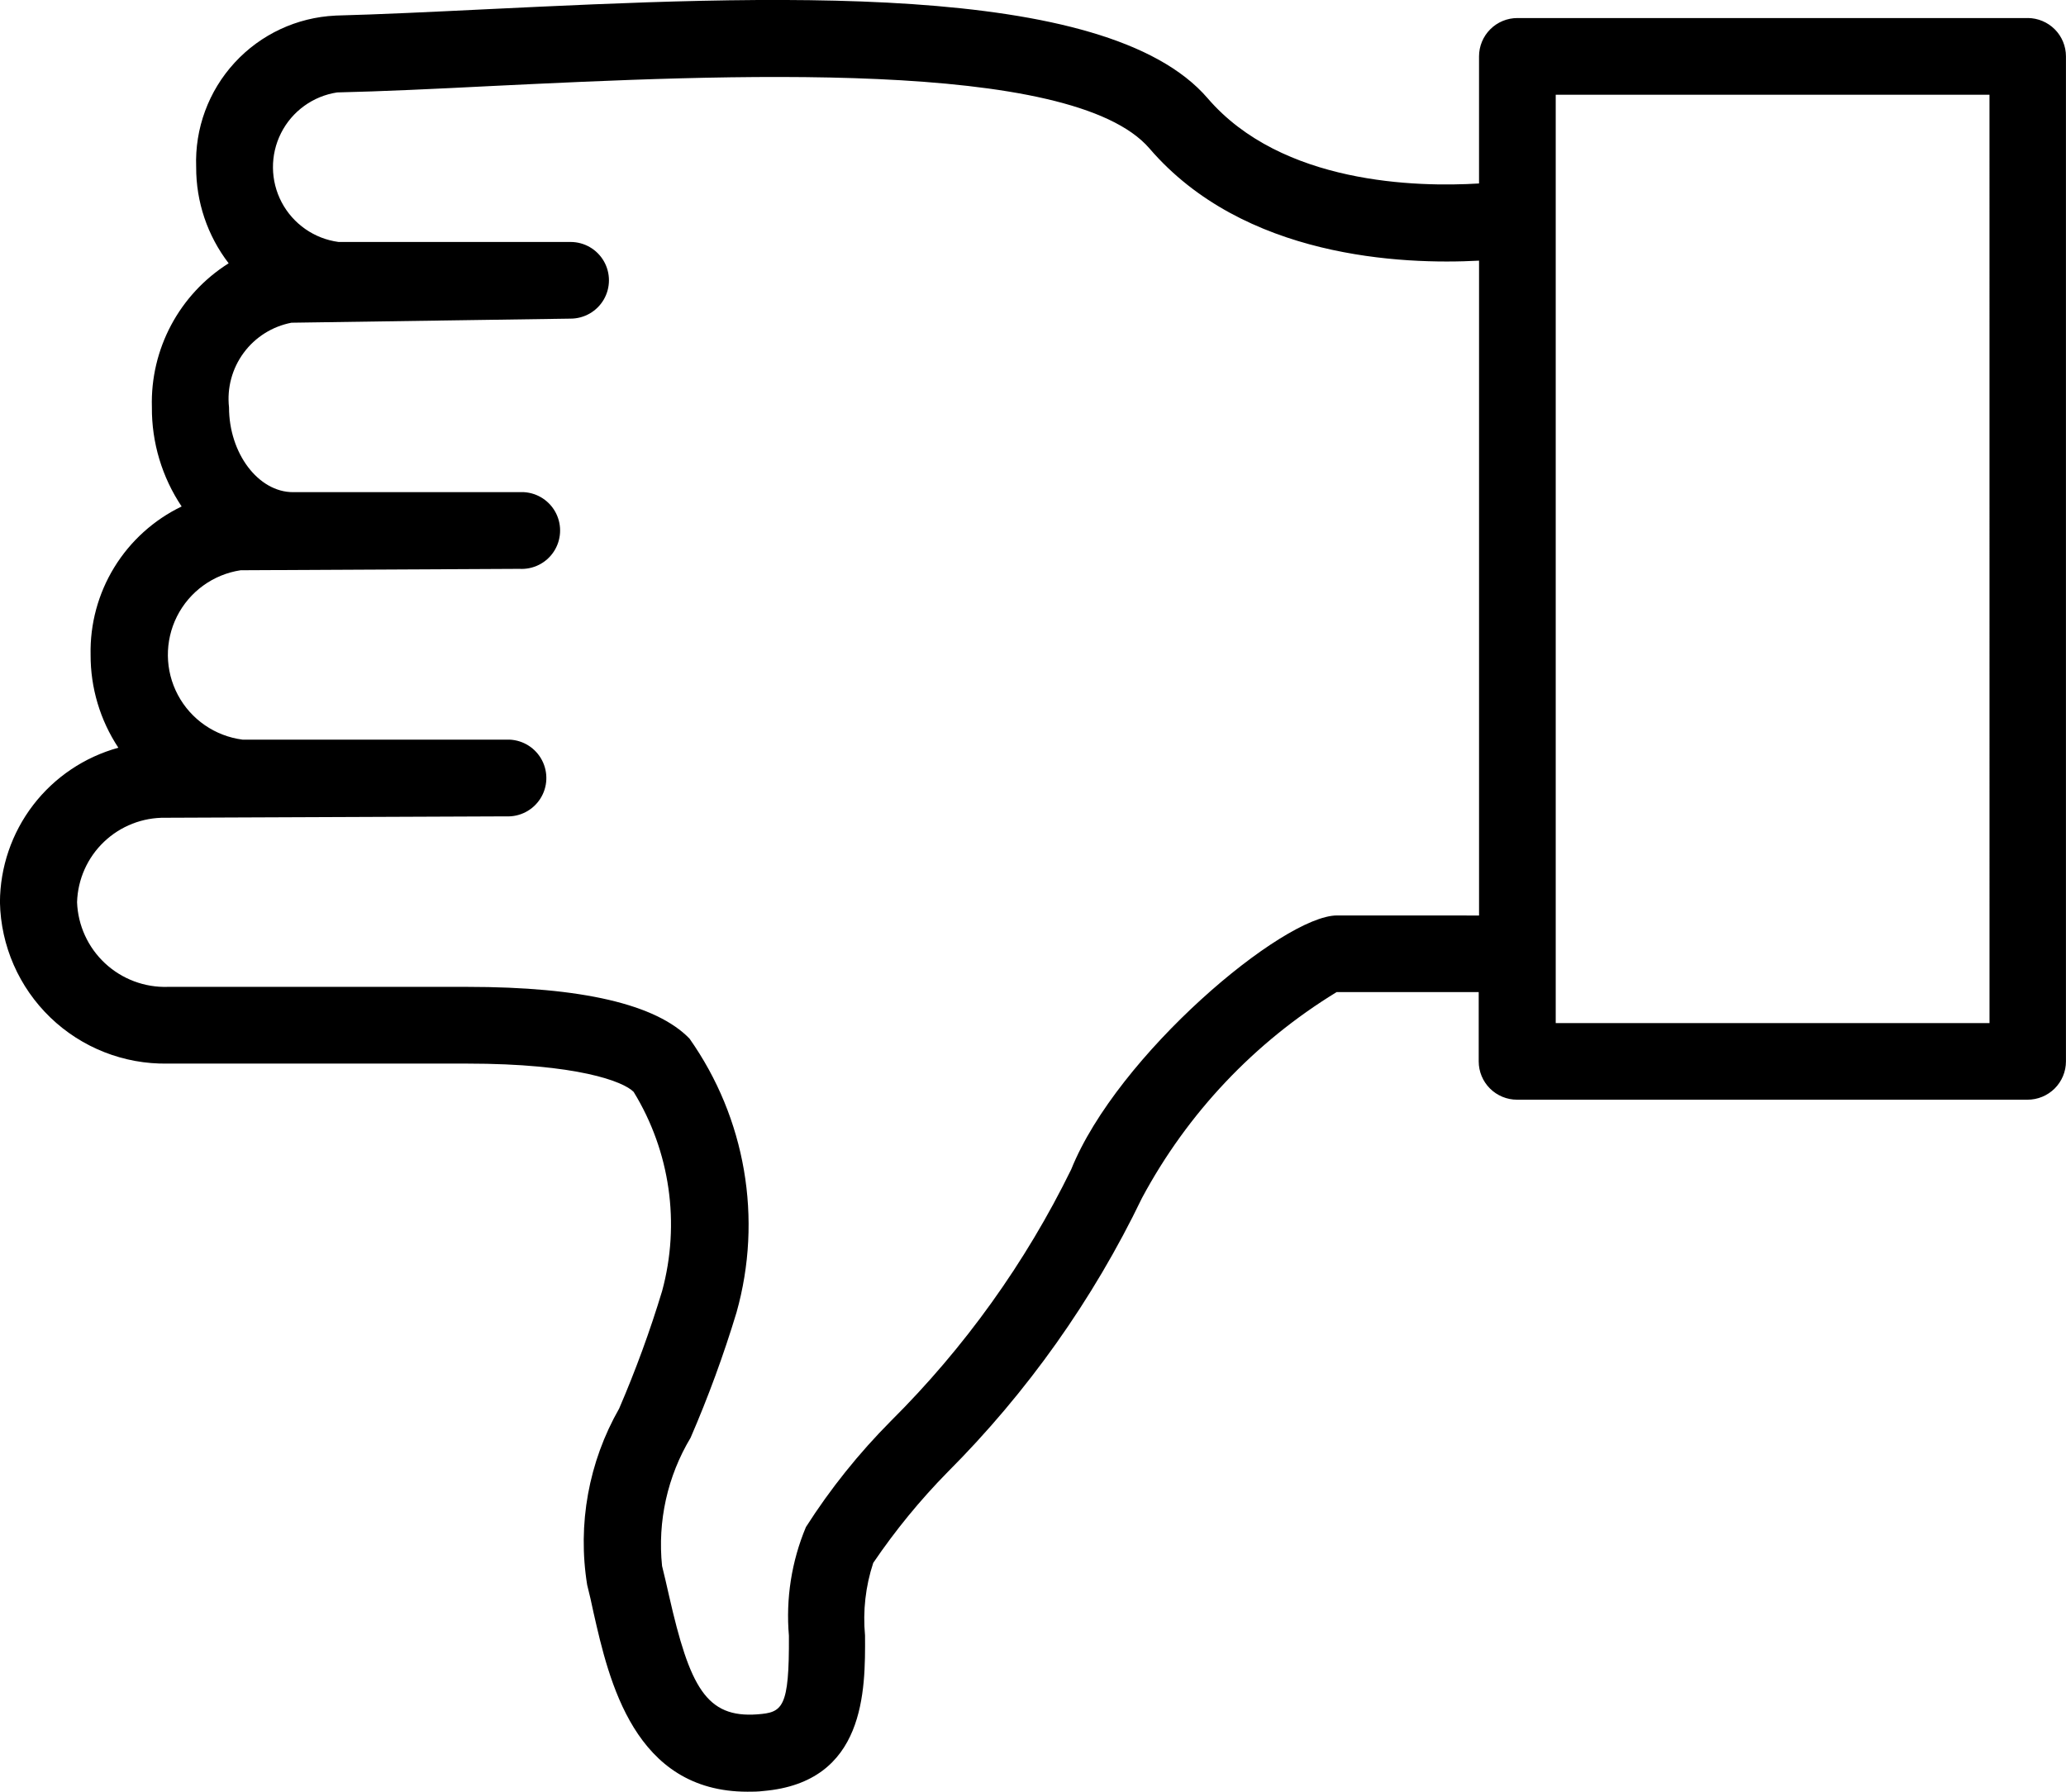
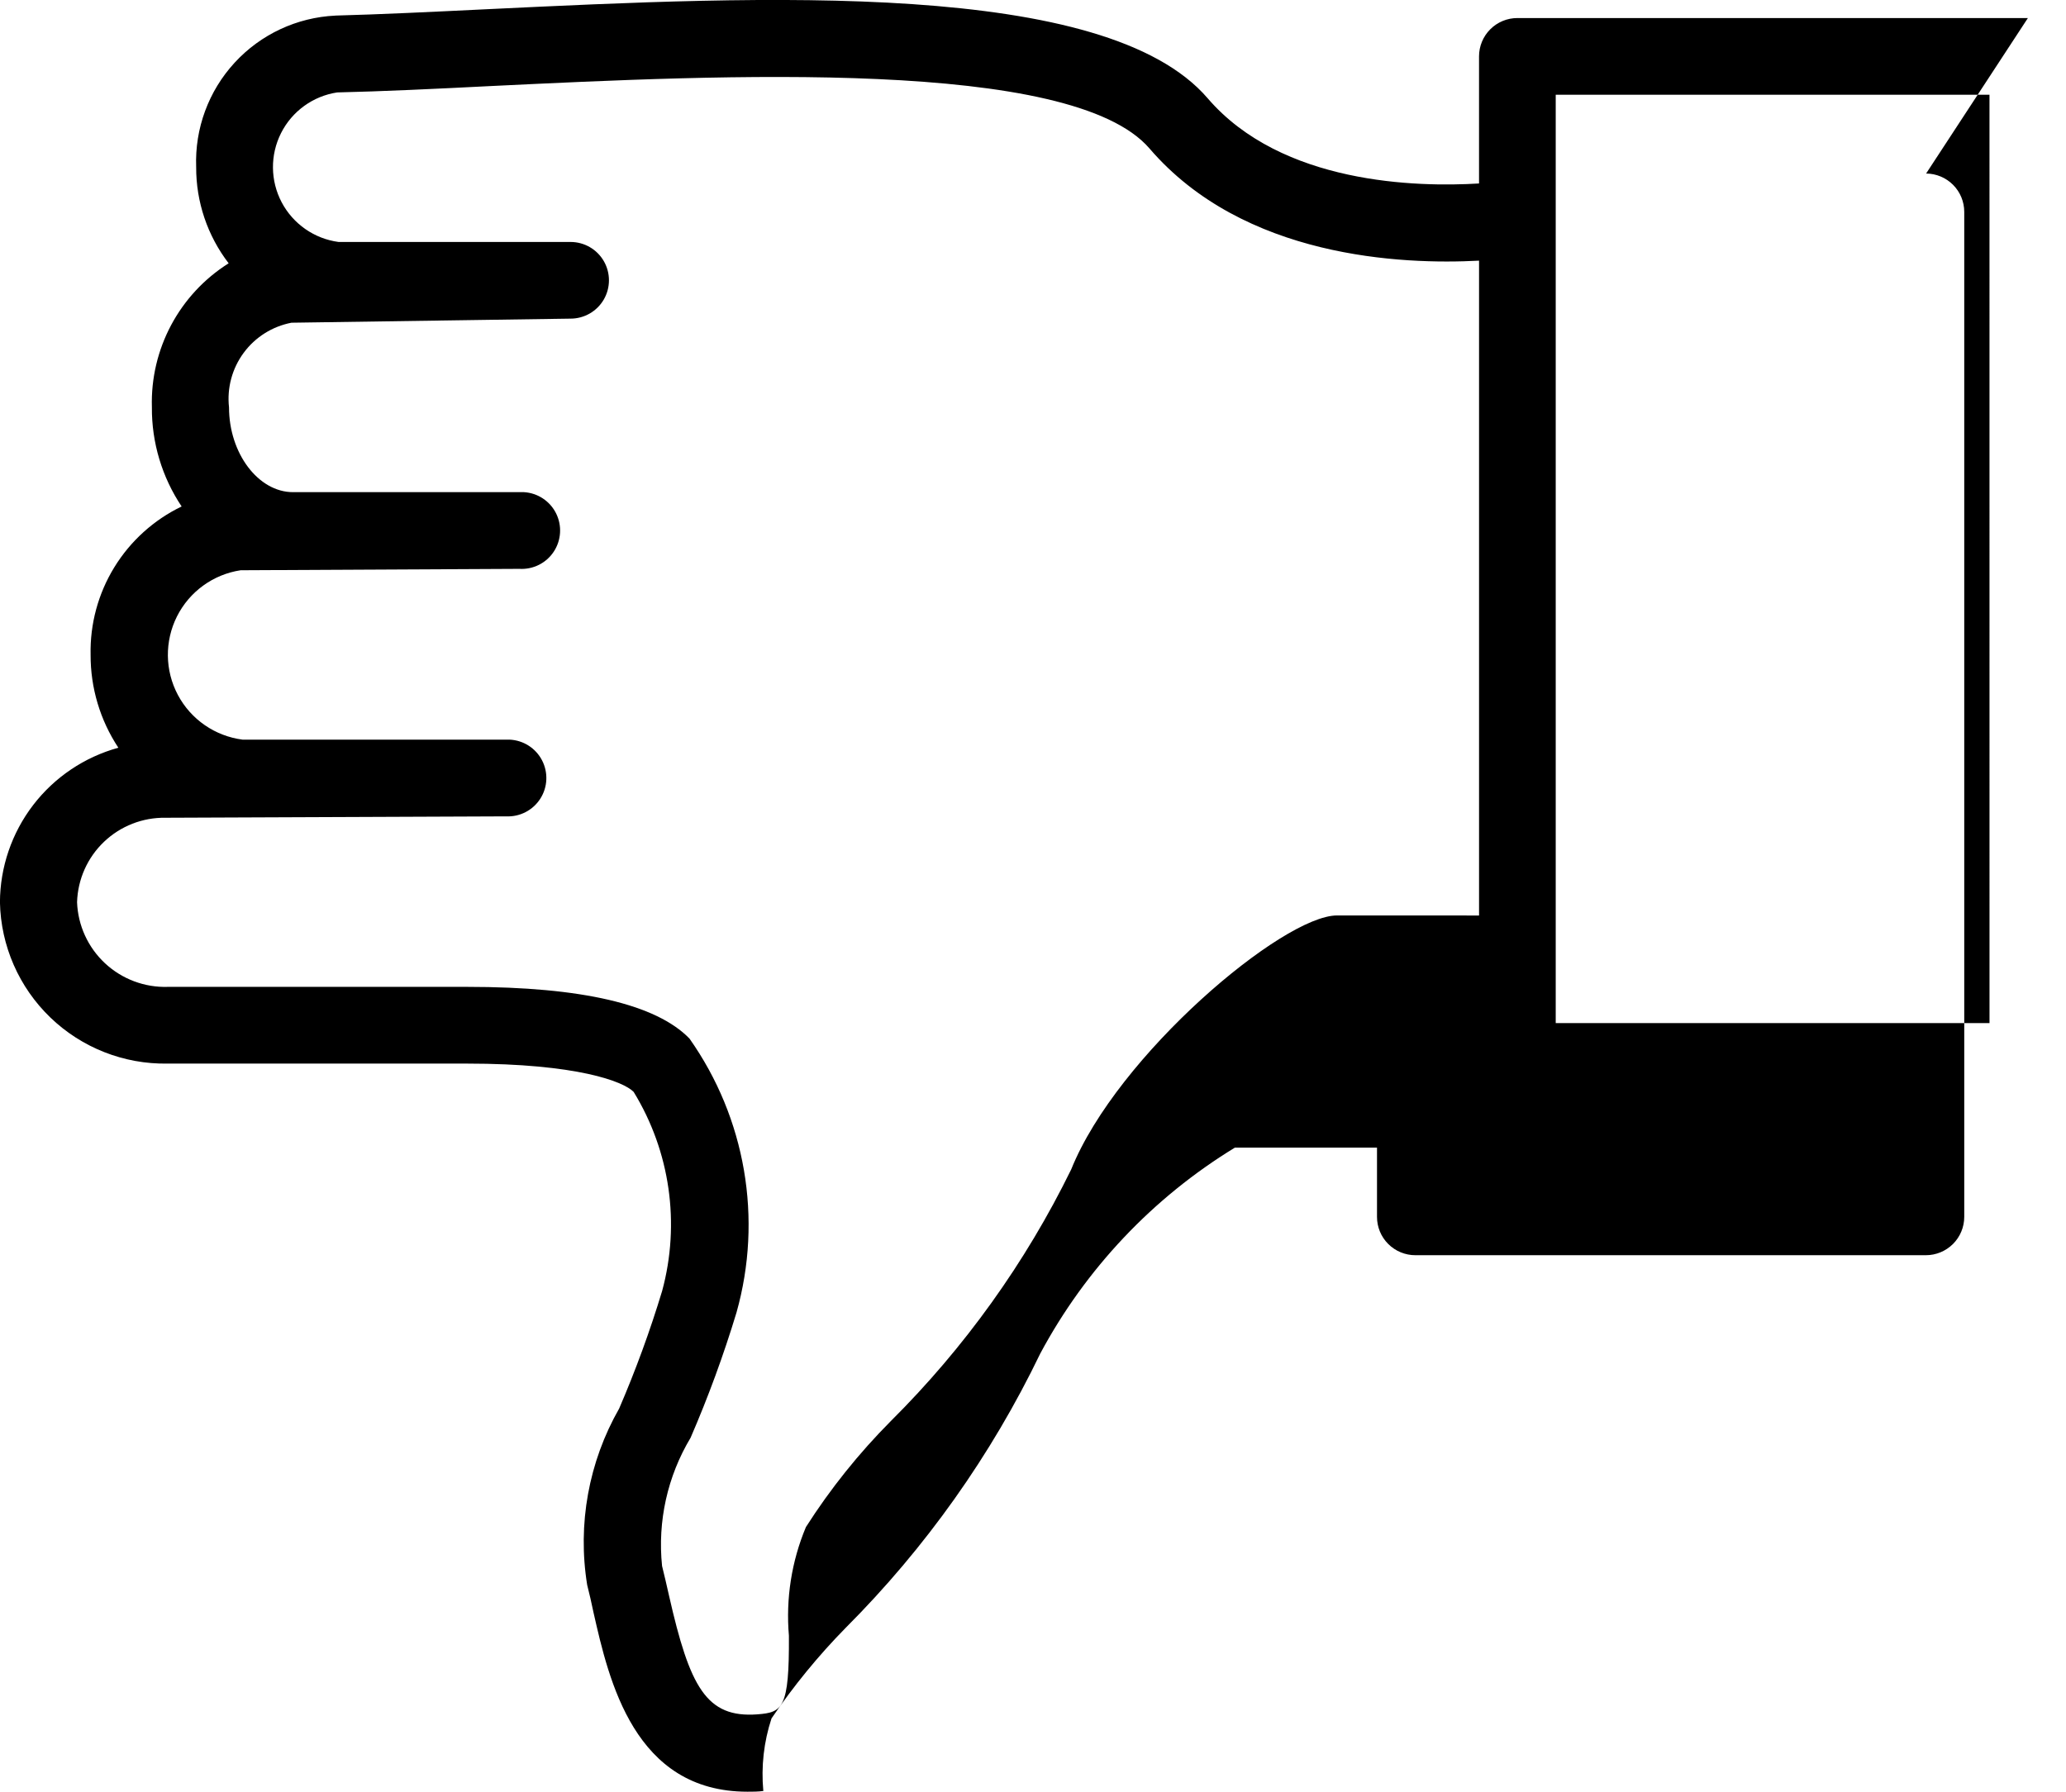
<svg xmlns="http://www.w3.org/2000/svg" version="1.1" width="83px" height="72px" viewBox="0 0 83 72" aria-hidden="true">
  <defs>
    <linearGradient class="cerosgradient" data-cerosgradient="true" id="CerosGradient_id7f2fc01f2" gradientUnits="userSpaceOnUse" x1="50%" y1="100%" x2="50%" y2="0%">
      <stop offset="0%" stop-color="#d1d1d1" />
      <stop offset="100%" stop-color="#d1d1d1" />
    </linearGradient>
    <linearGradient />
  </defs>
  <g>
    <g transform="matrix(1, 0, 0, 1, 0, 0)">
-       <path d="M81.469,0.725h-20.508c-0.409,0 -0.801,0.162 -1.09,0.451c-0.289,0.289 -0.452,0.681 -0.452,1.089v5.108c-2.483,0.151 -7.928,0.038 -10.902,-3.424c-4.112,-4.785 -17.874,-4.109 -28.93,-3.58c-2.256,0.11 -4.343,0.211 -6.114,0.257l0,0.001c-1.546,0.073 -3.001,0.753 -4.048,1.893c-1.047,1.139 -1.602,2.646 -1.544,4.192c-0.006,1.398 0.453,2.759 1.305,3.868c-1.981,1.247 -3.153,3.448 -3.084,5.786c-0.01,1.418 0.407,2.807 1.195,3.986c-1.117,0.538 -2.056,1.387 -2.705,2.444c-0.648,1.057 -0.979,2.278 -0.952,3.517c-0.005,1.327 0.383,2.627 1.115,3.734c-1.362,0.375 -2.564,1.184 -3.424,2.305c-0.859,1.122 -1.327,2.493 -1.333,3.905c0.035,1.751 0.764,3.417 2.026,4.632c1.262,1.215 2.955,1.881 4.707,1.851h12.029c4.418,0 6.288,0.717 6.697,1.138h0c1.466,2.395 1.879,5.288 1.144,7.998c-0.486,1.607 -1.063,3.184 -1.727,4.726c-1.225,2.146 -1.679,4.647 -1.285,7.086c0.092,0.36 0.177,0.734 0.257,1.12c0.617,2.72 1.635,7.191 6.183,7.191c0.206,0 0.416,0 0.637,-0.028c4.112,-0.354 4.099,-4.043 4.086,-6.249c-0.092,-0.985 0.02,-1.978 0.329,-2.917c0.883,-1.302 1.881,-2.522 2.984,-3.645c3.204,-3.209 5.845,-6.933 7.813,-11.018c1.823,-3.405 4.523,-6.262 7.82,-8.275h5.708v2.784c0,0.408 0.162,0.801 0.451,1.089c0.289,0.289 0.681,0.451 1.09,0.451h20.508c0.409,0 0.801,-0.162 1.091,-0.451c0.289,-0.289 0.452,-0.681 0.452,-1.089v-40.386c0,-0.407 -0.161,-0.797 -0.448,-1.086c-0.287,-0.288 -0.677,-0.452 -1.084,-0.455zM53.714,36.787c-2.172,0 -8.833,5.612 -10.68,10.207h-0c-1.835,3.748 -4.283,7.163 -7.242,10.107c-1.287,1.295 -2.433,2.724 -3.415,4.264c-0.577,1.379 -0.811,2.877 -0.683,4.366c0.018,2.92 -0.257,3.082 -1.264,3.159c-2.056,0.154 -2.719,-1.099 -3.552,-4.769c-0.092,-0.411 -0.185,-0.812 -0.28,-1.194v-0c-0.185,-1.796 0.217,-3.603 1.146,-5.152c0.711,-1.642 1.327,-3.323 1.845,-5.034c1.06,-3.766 0.366,-7.808 -1.889,-11.006c-1.336,-1.379 -4.335,-2.078 -8.915,-2.078h-12.037c-0.935,0.031 -1.845,-0.311 -2.529,-0.948c-0.684,-0.638 -1.088,-1.52 -1.123,-2.455c0.028,-0.919 0.416,-1.79 1.081,-2.425c0.665,-0.635 1.554,-0.983 2.473,-0.968l13.687,-0.056c0.551,0.025 1.073,-0.246 1.37,-0.711c0.297,-0.464 0.323,-1.052 0.069,-1.541c-0.254,-0.49 -0.75,-0.806 -1.301,-0.831h-10.729c-1.106,-0.142 -2.075,-0.811 -2.599,-1.795c-0.524,-0.984 -0.537,-2.161 -0.037,-3.157c0.501,-0.996 1.453,-1.687 2.557,-1.855l11.197,-0.056c0.551,0.033 1.078,-0.229 1.382,-0.689c0.304,-0.46 0.34,-1.048 0.094,-1.541c-0.246,-0.494 -0.738,-0.819 -1.289,-0.852h-9.28c-1.393,0 -2.57,-1.559 -2.57,-3.406c-0.087,-0.778 0.123,-1.561 0.588,-2.192c0.465,-0.631 1.151,-1.063 1.921,-1.211l11.212,-0.164v-0c0.551,0 1.06,-0.293 1.336,-0.77c0.275,-0.477 0.275,-1.064 0,-1.541c-0.276,-0.477 -0.785,-0.77 -1.336,-0.77h-9.321c-0.974,-0.13 -1.825,-0.724 -2.284,-1.592c-0.459,-0.869 -0.468,-1.906 -0.026,-2.783c0.442,-0.877 1.282,-1.486 2.254,-1.634c1.799,-0.041 3.909,-0.141 6.193,-0.257c9.28,-0.449 23.311,-1.133 26.442,2.509c3.783,4.405 10.149,4.674 13.24,4.508l-0,26.315zM79.927,41.112h-17.427v-37.306h17.426z" transform="matrix(1,0,0,1,0,0)" fill-rule="nonzero" fill="#000000" />
+       <path d="M81.469,0.725h-20.508c-0.409,0 -0.801,0.162 -1.09,0.451c-0.289,0.289 -0.452,0.681 -0.452,1.089v5.108c-2.483,0.151 -7.928,0.038 -10.902,-3.424c-4.112,-4.785 -17.874,-4.109 -28.93,-3.58c-2.256,0.11 -4.343,0.211 -6.114,0.257l0,0.001c-1.546,0.073 -3.001,0.753 -4.048,1.893c-1.047,1.139 -1.602,2.646 -1.544,4.192c-0.006,1.398 0.453,2.759 1.305,3.868c-1.981,1.247 -3.153,3.448 -3.084,5.786c-0.01,1.418 0.407,2.807 1.195,3.986c-1.117,0.538 -2.056,1.387 -2.705,2.444c-0.648,1.057 -0.979,2.278 -0.952,3.517c-0.005,1.327 0.383,2.627 1.115,3.734c-1.362,0.375 -2.564,1.184 -3.424,2.305c-0.859,1.122 -1.327,2.493 -1.333,3.905c0.035,1.751 0.764,3.417 2.026,4.632c1.262,1.215 2.955,1.881 4.707,1.851h12.029c4.418,0 6.288,0.717 6.697,1.138h0c1.466,2.395 1.879,5.288 1.144,7.998c-0.486,1.607 -1.063,3.184 -1.727,4.726c-1.225,2.146 -1.679,4.647 -1.285,7.086c0.092,0.36 0.177,0.734 0.257,1.12c0.617,2.72 1.635,7.191 6.183,7.191c0.206,0 0.416,0 0.637,-0.028c-0.092,-0.985 0.02,-1.978 0.329,-2.917c0.883,-1.302 1.881,-2.522 2.984,-3.645c3.204,-3.209 5.845,-6.933 7.813,-11.018c1.823,-3.405 4.523,-6.262 7.82,-8.275h5.708v2.784c0,0.408 0.162,0.801 0.451,1.089c0.289,0.289 0.681,0.451 1.09,0.451h20.508c0.409,0 0.801,-0.162 1.091,-0.451c0.289,-0.289 0.452,-0.681 0.452,-1.089v-40.386c0,-0.407 -0.161,-0.797 -0.448,-1.086c-0.287,-0.288 -0.677,-0.452 -1.084,-0.455zM53.714,36.787c-2.172,0 -8.833,5.612 -10.68,10.207h-0c-1.835,3.748 -4.283,7.163 -7.242,10.107c-1.287,1.295 -2.433,2.724 -3.415,4.264c-0.577,1.379 -0.811,2.877 -0.683,4.366c0.018,2.92 -0.257,3.082 -1.264,3.159c-2.056,0.154 -2.719,-1.099 -3.552,-4.769c-0.092,-0.411 -0.185,-0.812 -0.28,-1.194v-0c-0.185,-1.796 0.217,-3.603 1.146,-5.152c0.711,-1.642 1.327,-3.323 1.845,-5.034c1.06,-3.766 0.366,-7.808 -1.889,-11.006c-1.336,-1.379 -4.335,-2.078 -8.915,-2.078h-12.037c-0.935,0.031 -1.845,-0.311 -2.529,-0.948c-0.684,-0.638 -1.088,-1.52 -1.123,-2.455c0.028,-0.919 0.416,-1.79 1.081,-2.425c0.665,-0.635 1.554,-0.983 2.473,-0.968l13.687,-0.056c0.551,0.025 1.073,-0.246 1.37,-0.711c0.297,-0.464 0.323,-1.052 0.069,-1.541c-0.254,-0.49 -0.75,-0.806 -1.301,-0.831h-10.729c-1.106,-0.142 -2.075,-0.811 -2.599,-1.795c-0.524,-0.984 -0.537,-2.161 -0.037,-3.157c0.501,-0.996 1.453,-1.687 2.557,-1.855l11.197,-0.056c0.551,0.033 1.078,-0.229 1.382,-0.689c0.304,-0.46 0.34,-1.048 0.094,-1.541c-0.246,-0.494 -0.738,-0.819 -1.289,-0.852h-9.28c-1.393,0 -2.57,-1.559 -2.57,-3.406c-0.087,-0.778 0.123,-1.561 0.588,-2.192c0.465,-0.631 1.151,-1.063 1.921,-1.211l11.212,-0.164v-0c0.551,0 1.06,-0.293 1.336,-0.77c0.275,-0.477 0.275,-1.064 0,-1.541c-0.276,-0.477 -0.785,-0.77 -1.336,-0.77h-9.321c-0.974,-0.13 -1.825,-0.724 -2.284,-1.592c-0.459,-0.869 -0.468,-1.906 -0.026,-2.783c0.442,-0.877 1.282,-1.486 2.254,-1.634c1.799,-0.041 3.909,-0.141 6.193,-0.257c9.28,-0.449 23.311,-1.133 26.442,2.509c3.783,4.405 10.149,4.674 13.24,4.508l-0,26.315zM79.927,41.112h-17.427v-37.306h17.426z" transform="matrix(1,0,0,1,0,0)" fill-rule="nonzero" fill="#000000" />
    </g>
  </g>
</svg>